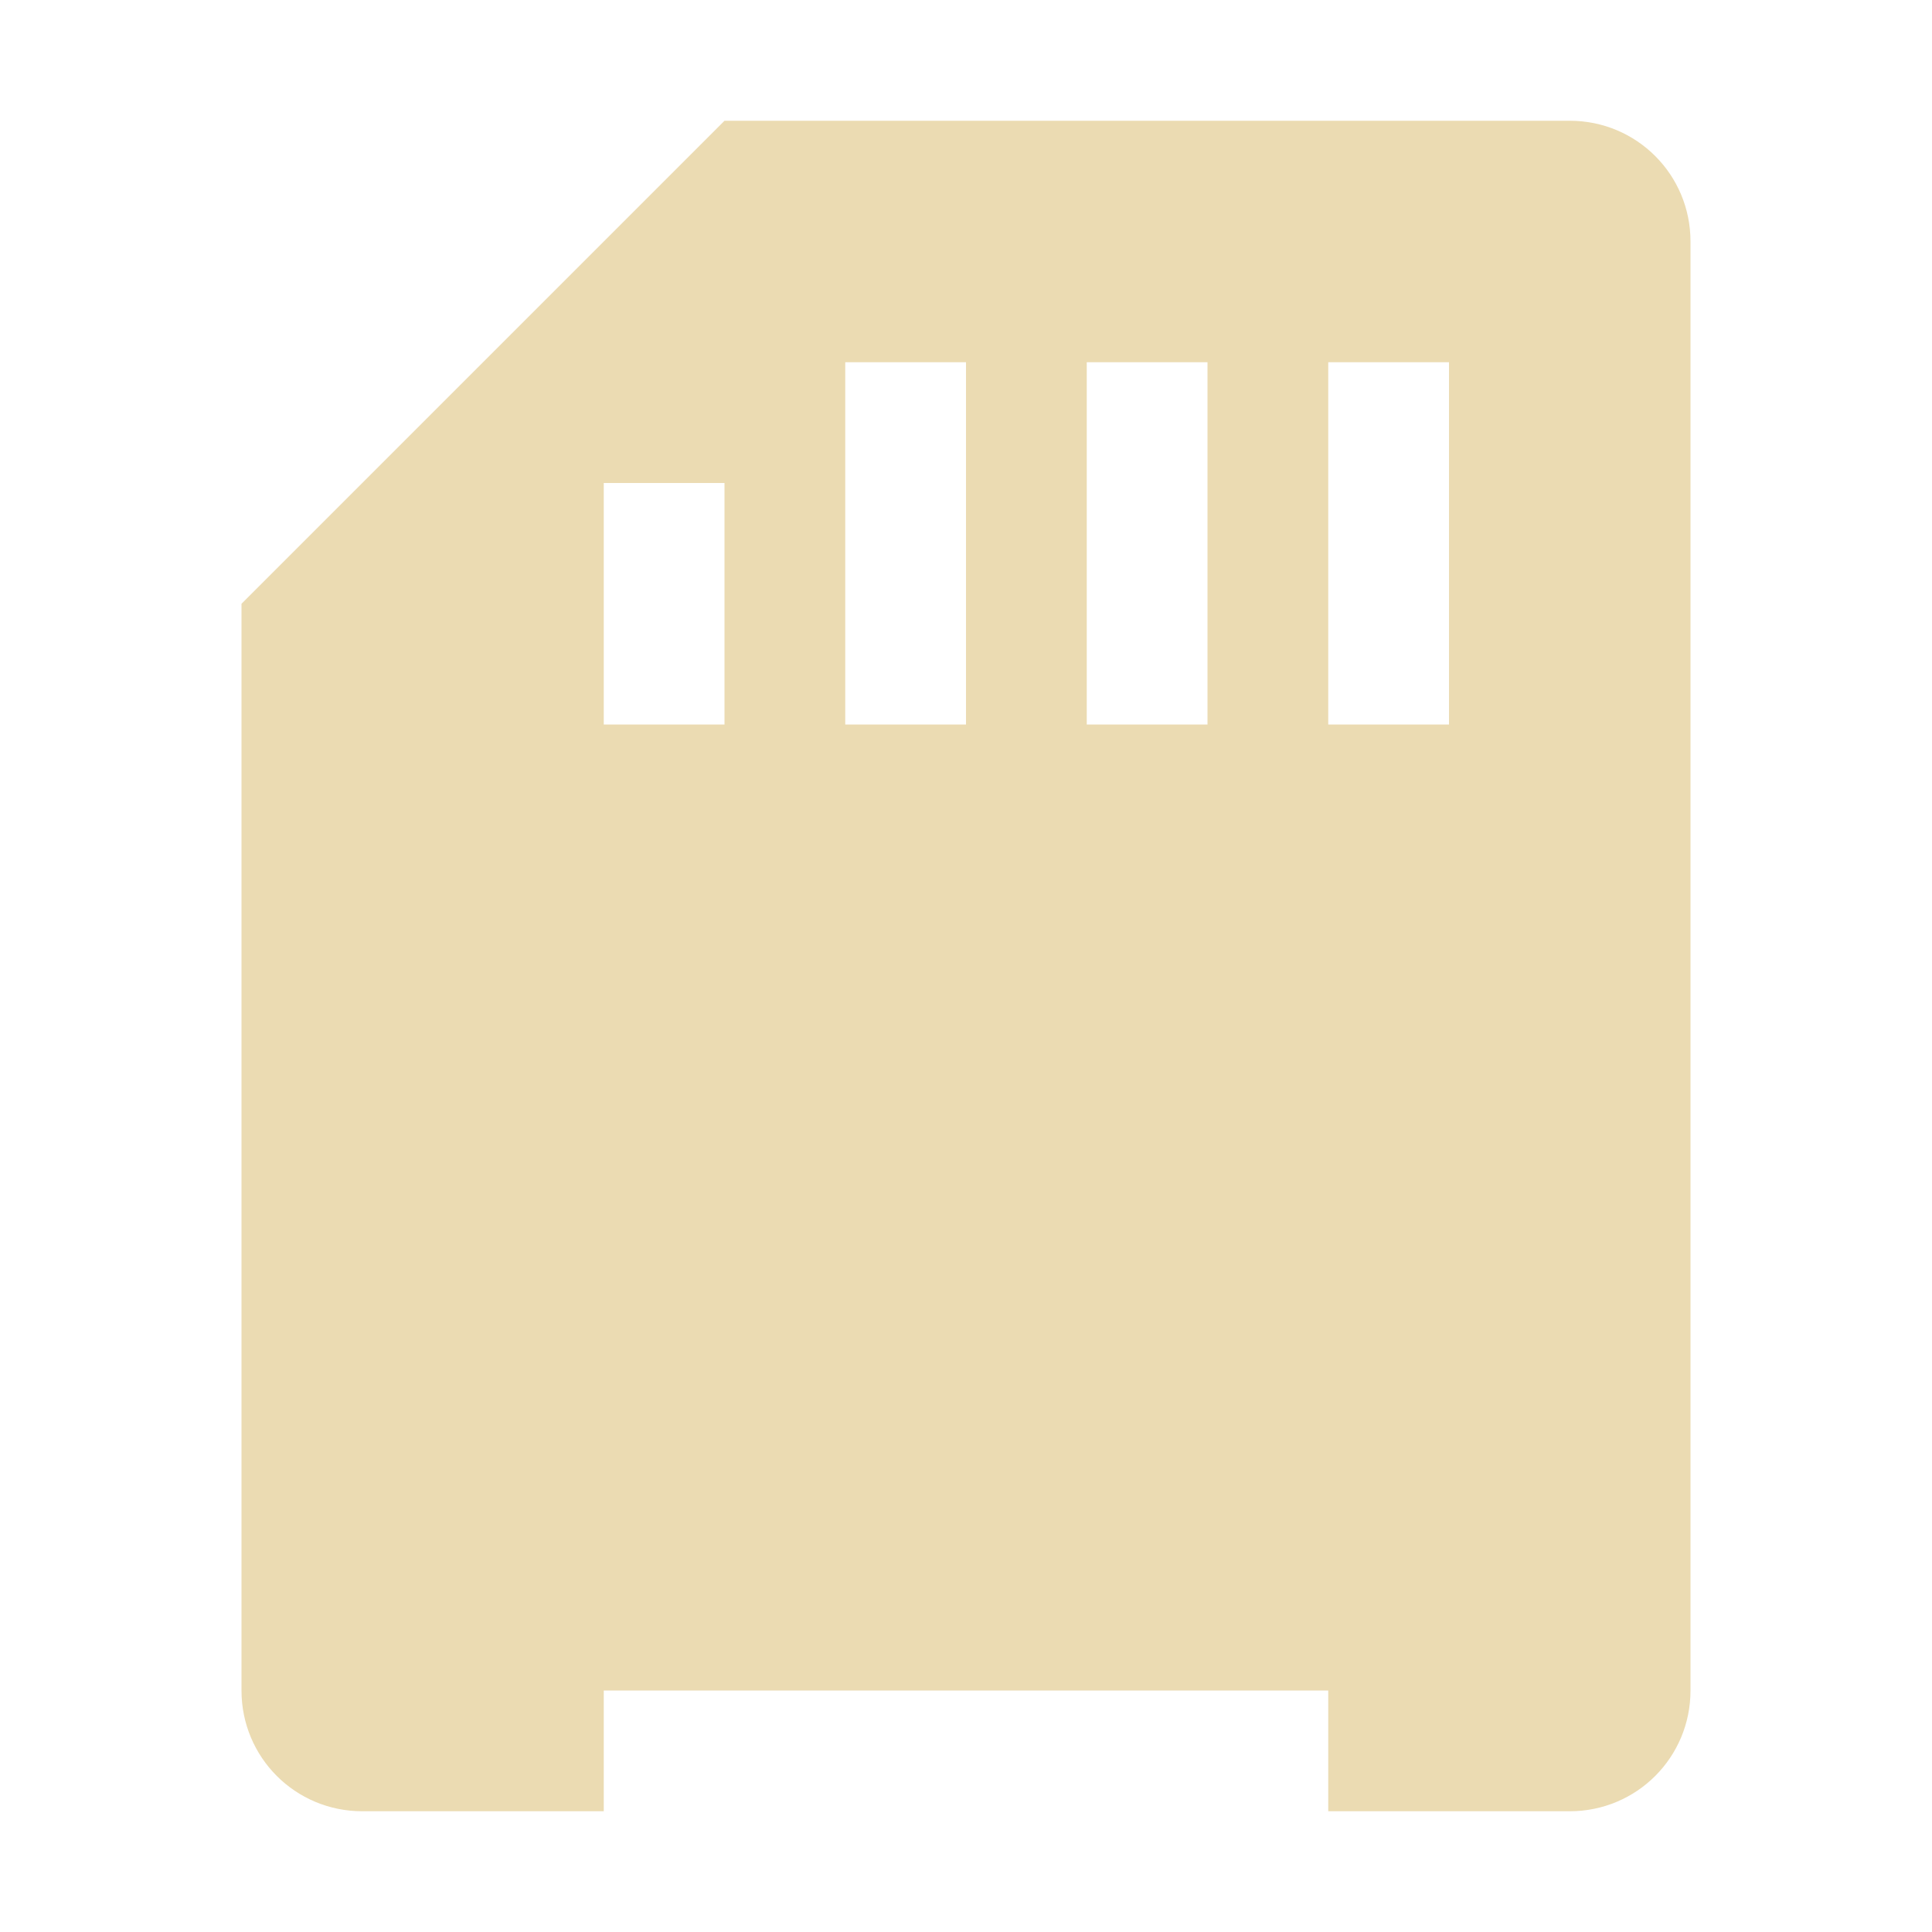
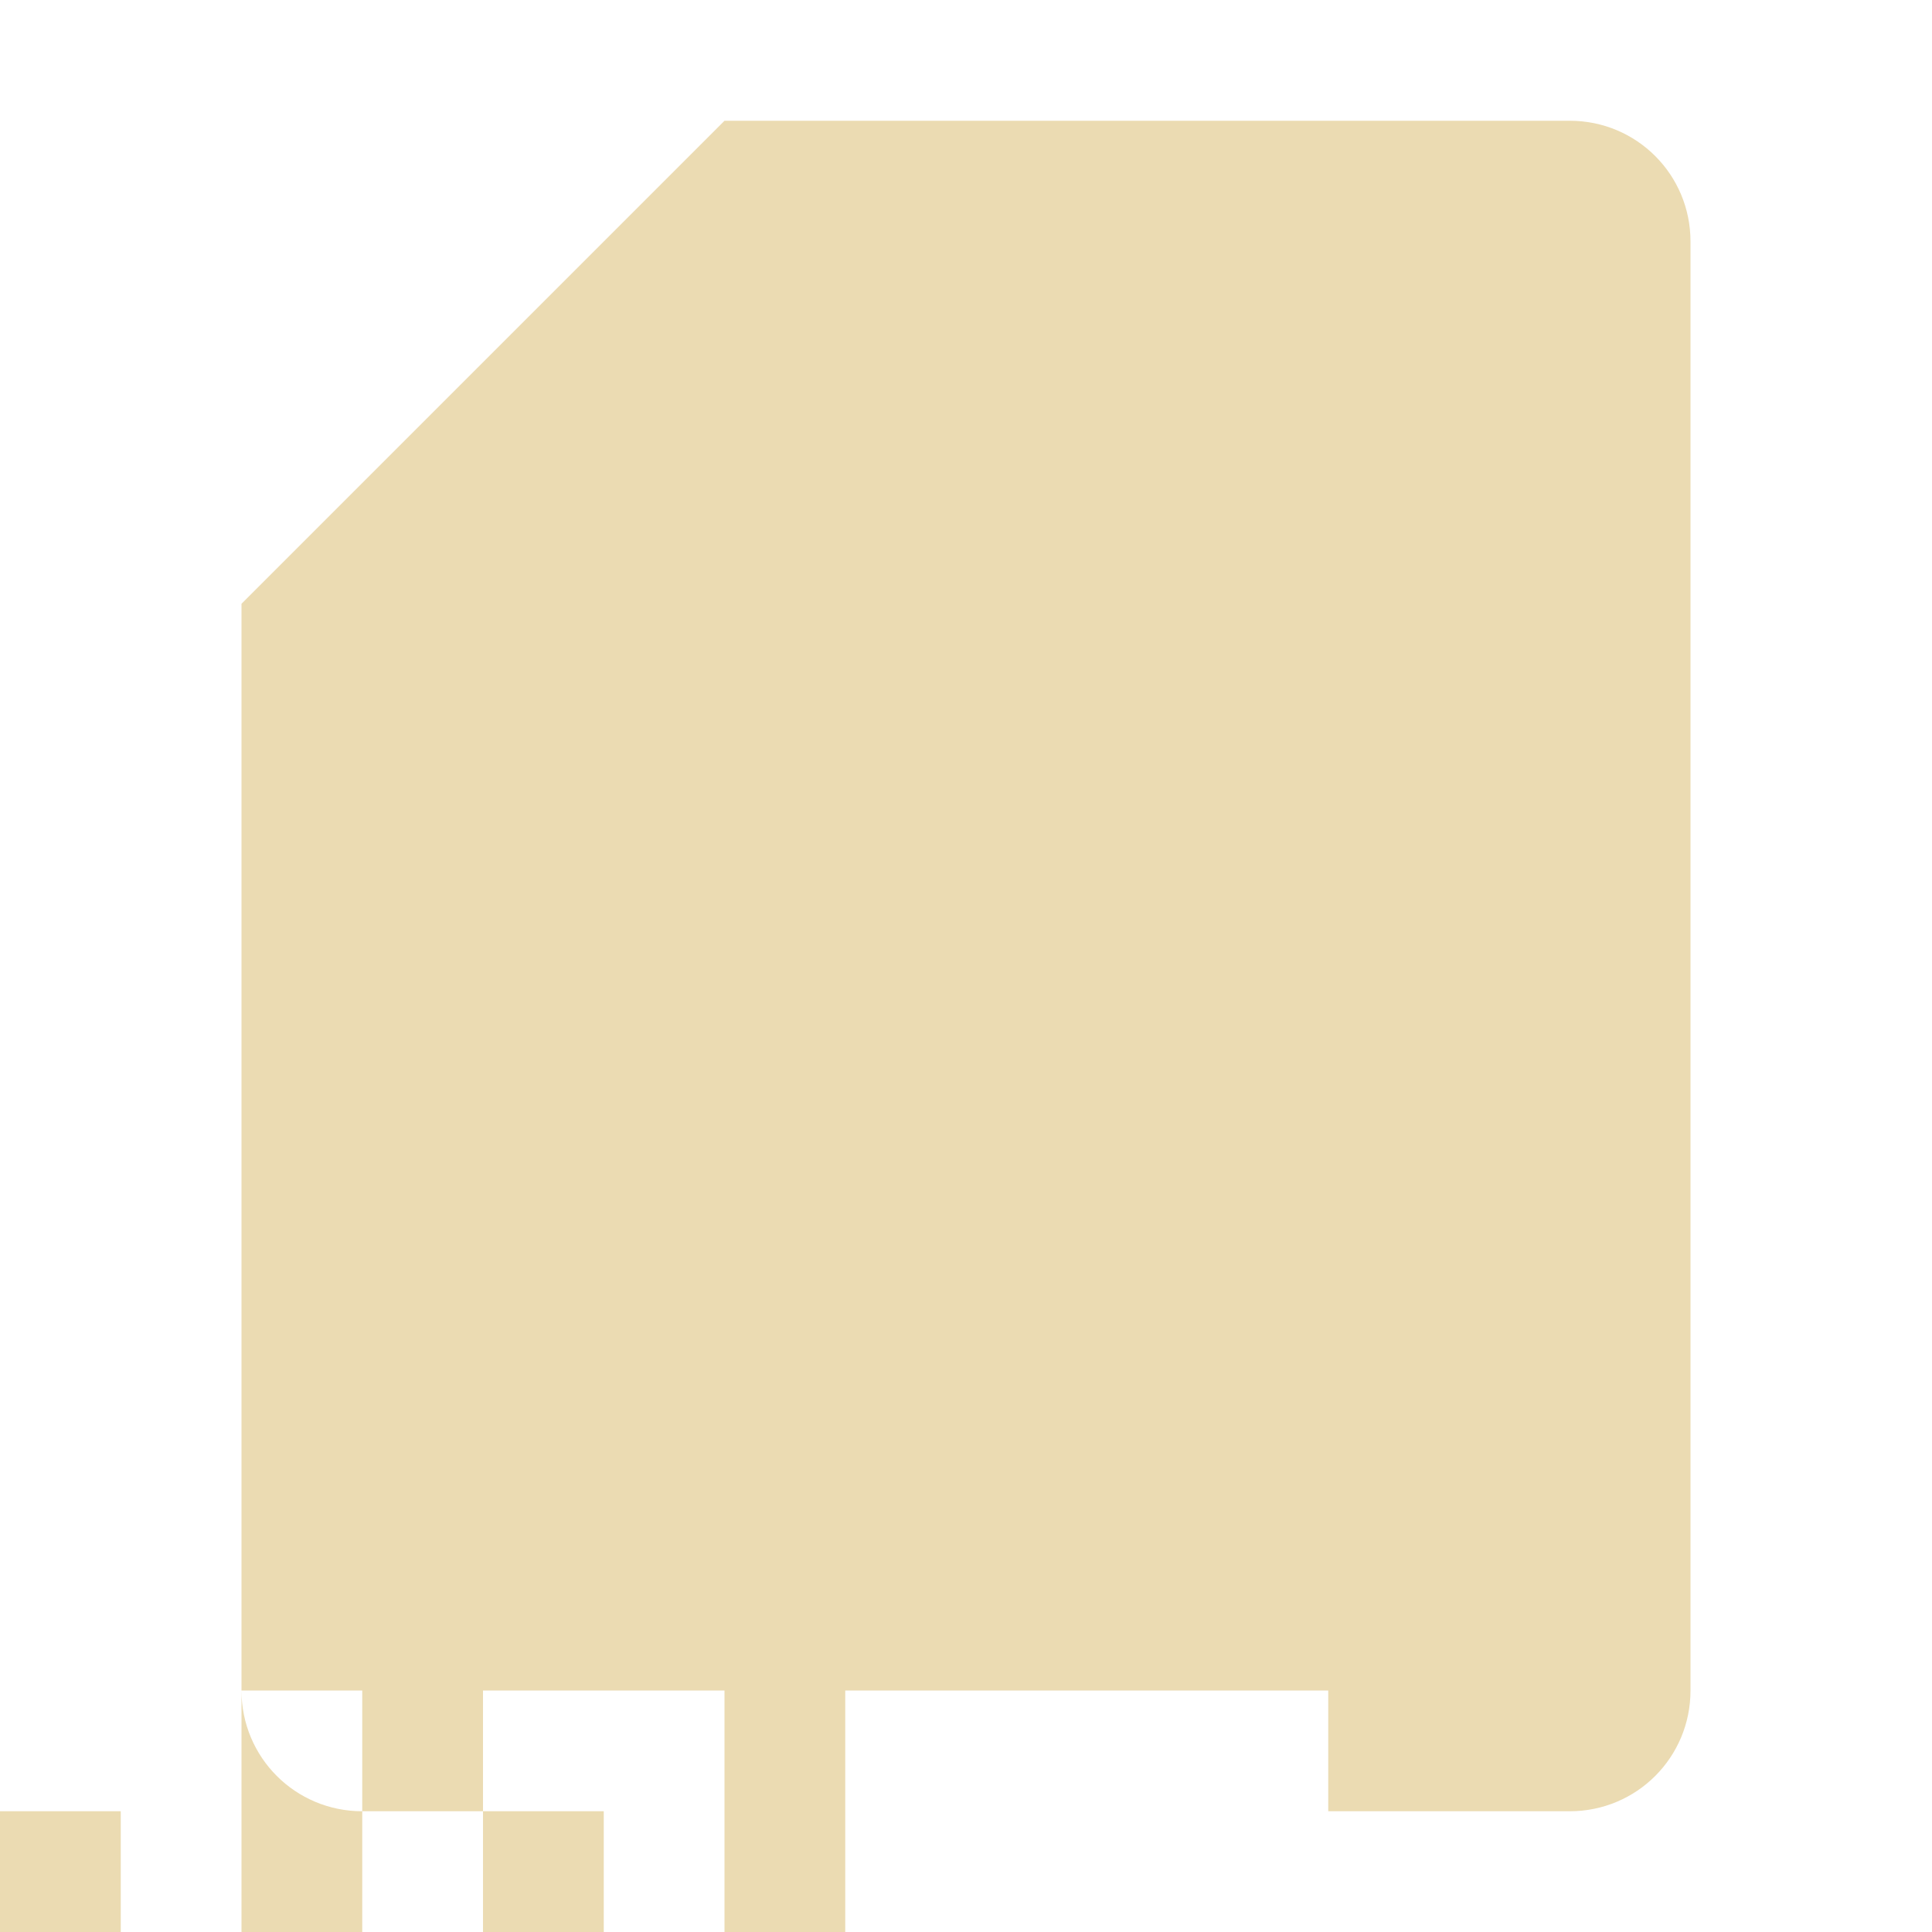
<svg xmlns="http://www.w3.org/2000/svg" width="16" height="16" style="isolation:isolate" version="1.1" viewBox="0 0 16 16">
  <defs>
    <style id="current-color-scheme" type="text/css">.ColorScheme-Text { color:#ebdbb2; } .ColorScheme-Highlight { color:#458588; }</style>
  </defs>
-   <path class="ColorScheme-Text" d="m2 14c0 0.554 0.446 1 1 1h2v-1h6v1h2c0.554 0 1-0.446 1-1v-12c0-0.554-0.446-1-1-1h-7l-4 4zm5-11h1v3h-1zm2 0h1v3h-1zm2 0h1v3h-1zm-6 1h1v2h-1z" fill="currentColor" />
+   <path class="ColorScheme-Text" d="m2 14c0 0.554 0.446 1 1 1h2v-1h6v1h2c0.554 0 1-0.446 1-1v-12c0-0.554-0.446-1-1-1h-7l-4 4zh1v3h-1zm2 0h1v3h-1zm2 0h1v3h-1zm-6 1h1v2h-1z" fill="currentColor" />
</svg>